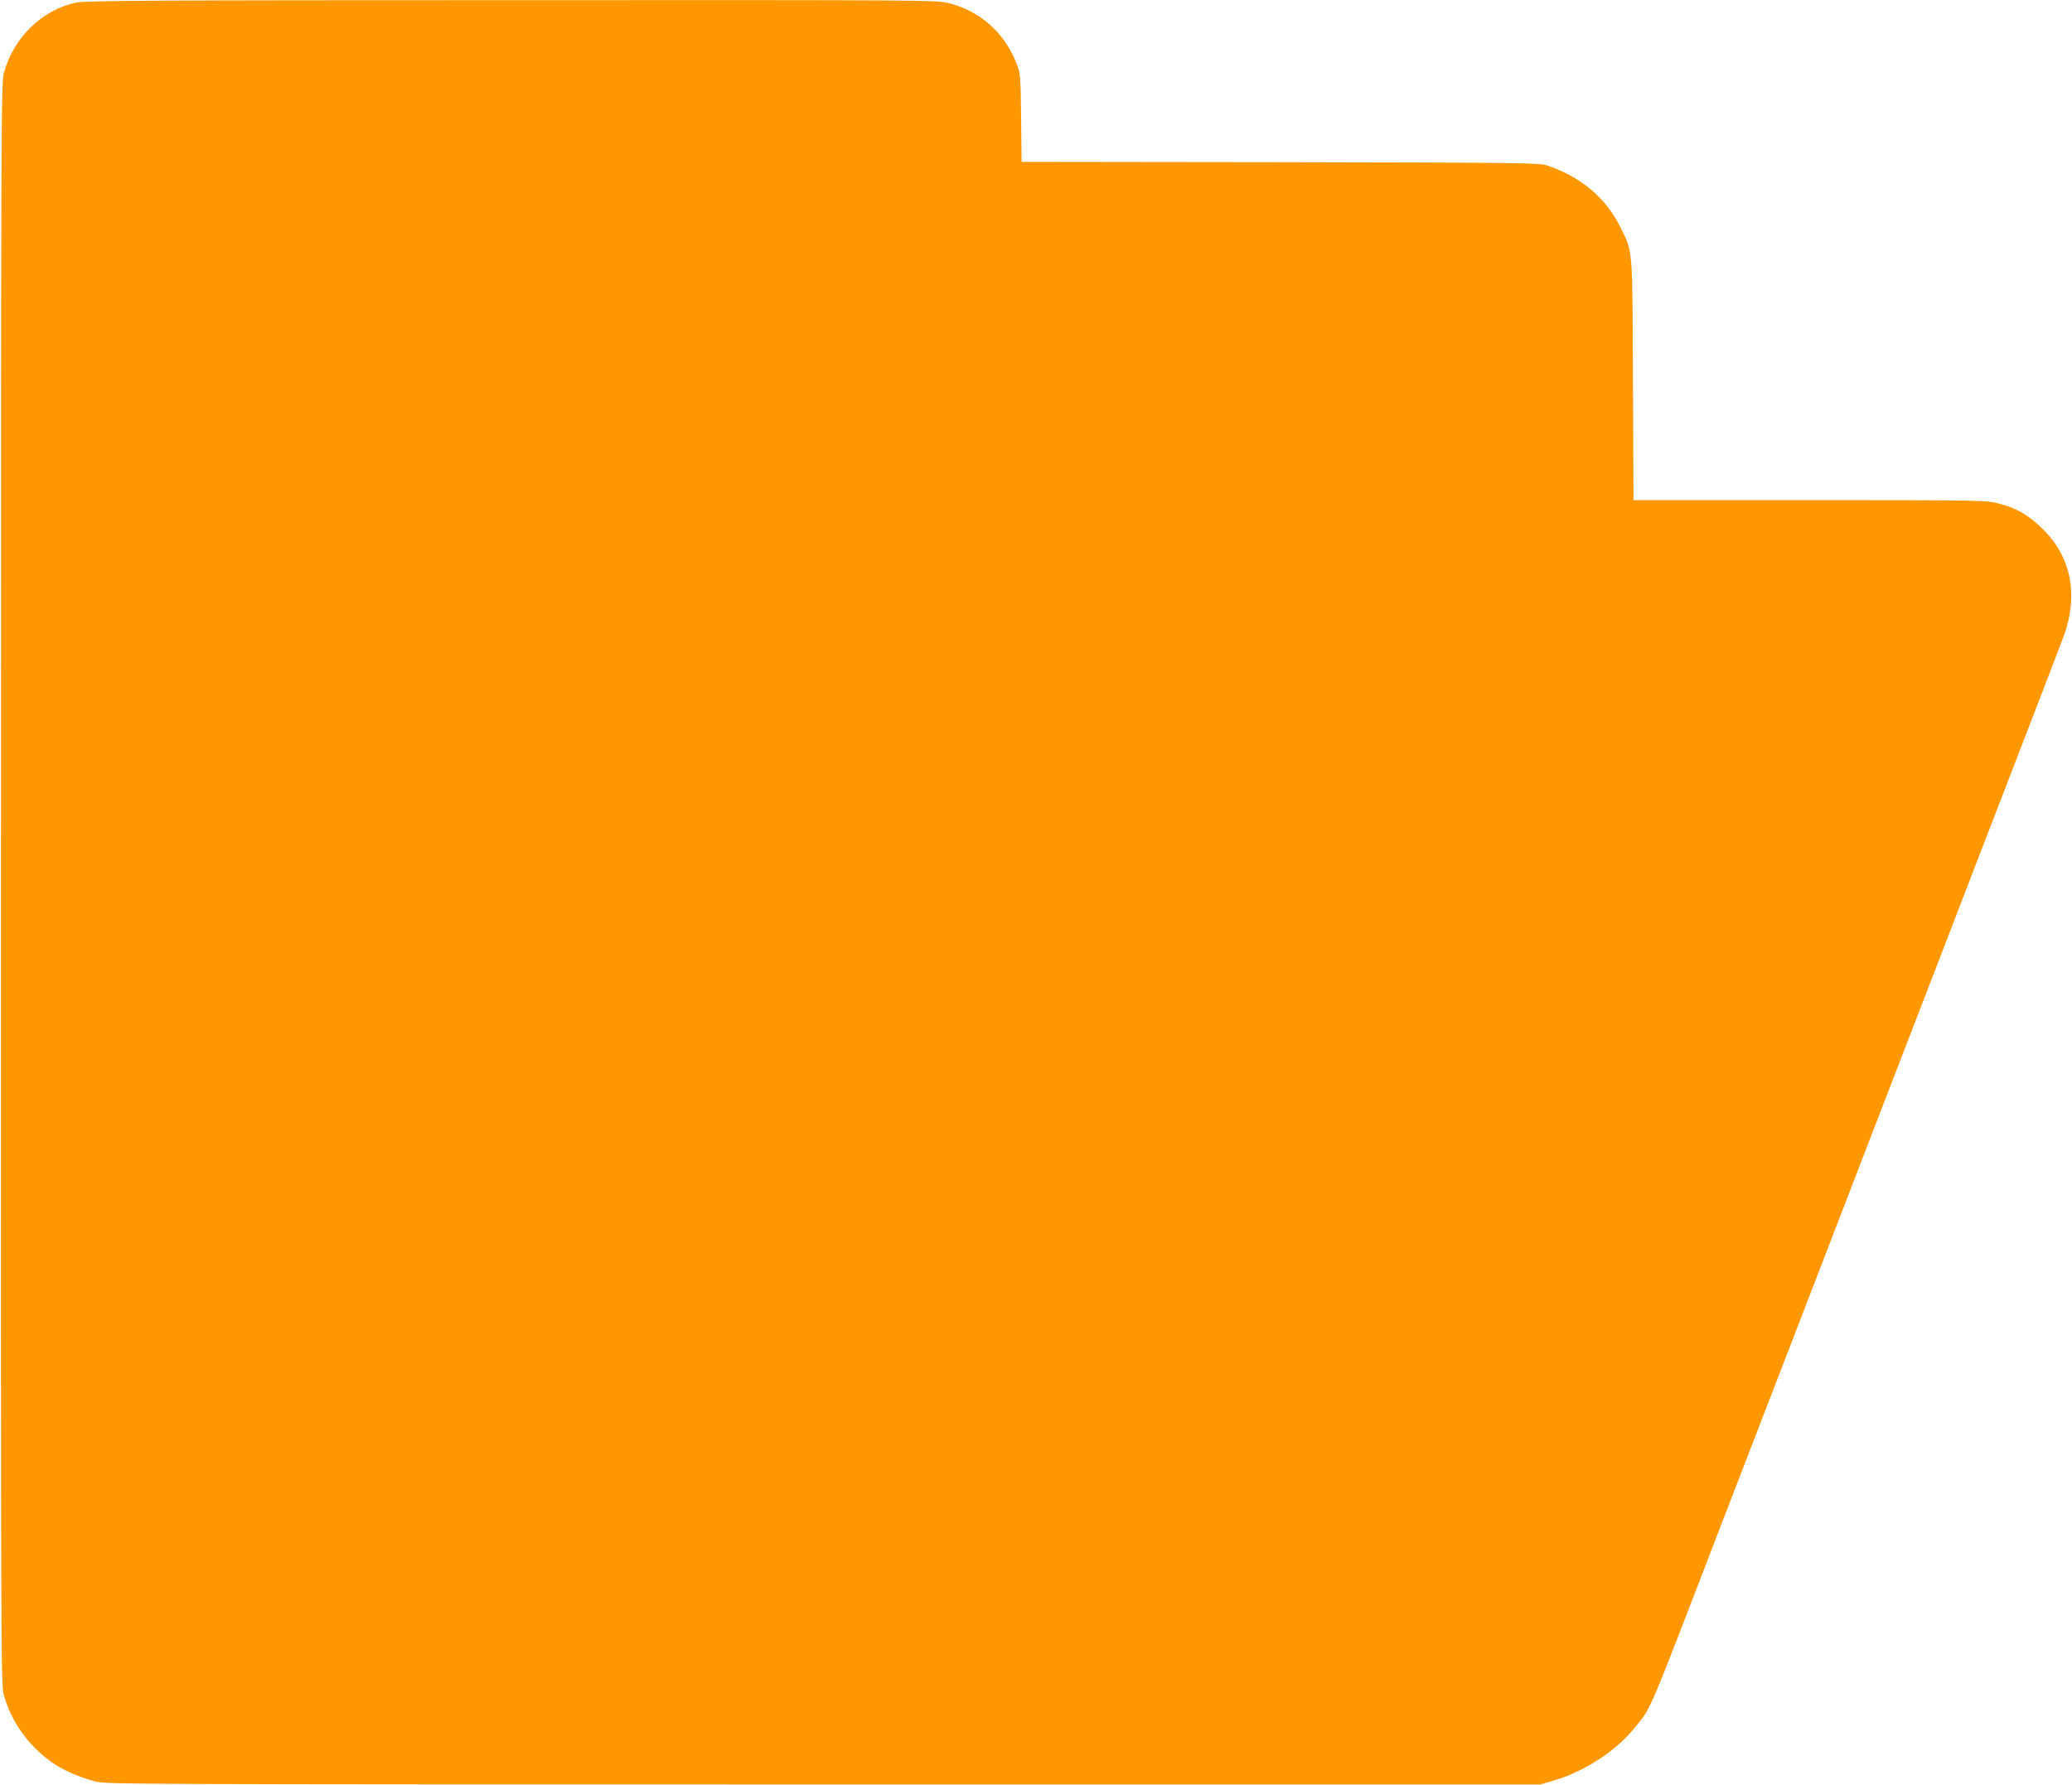
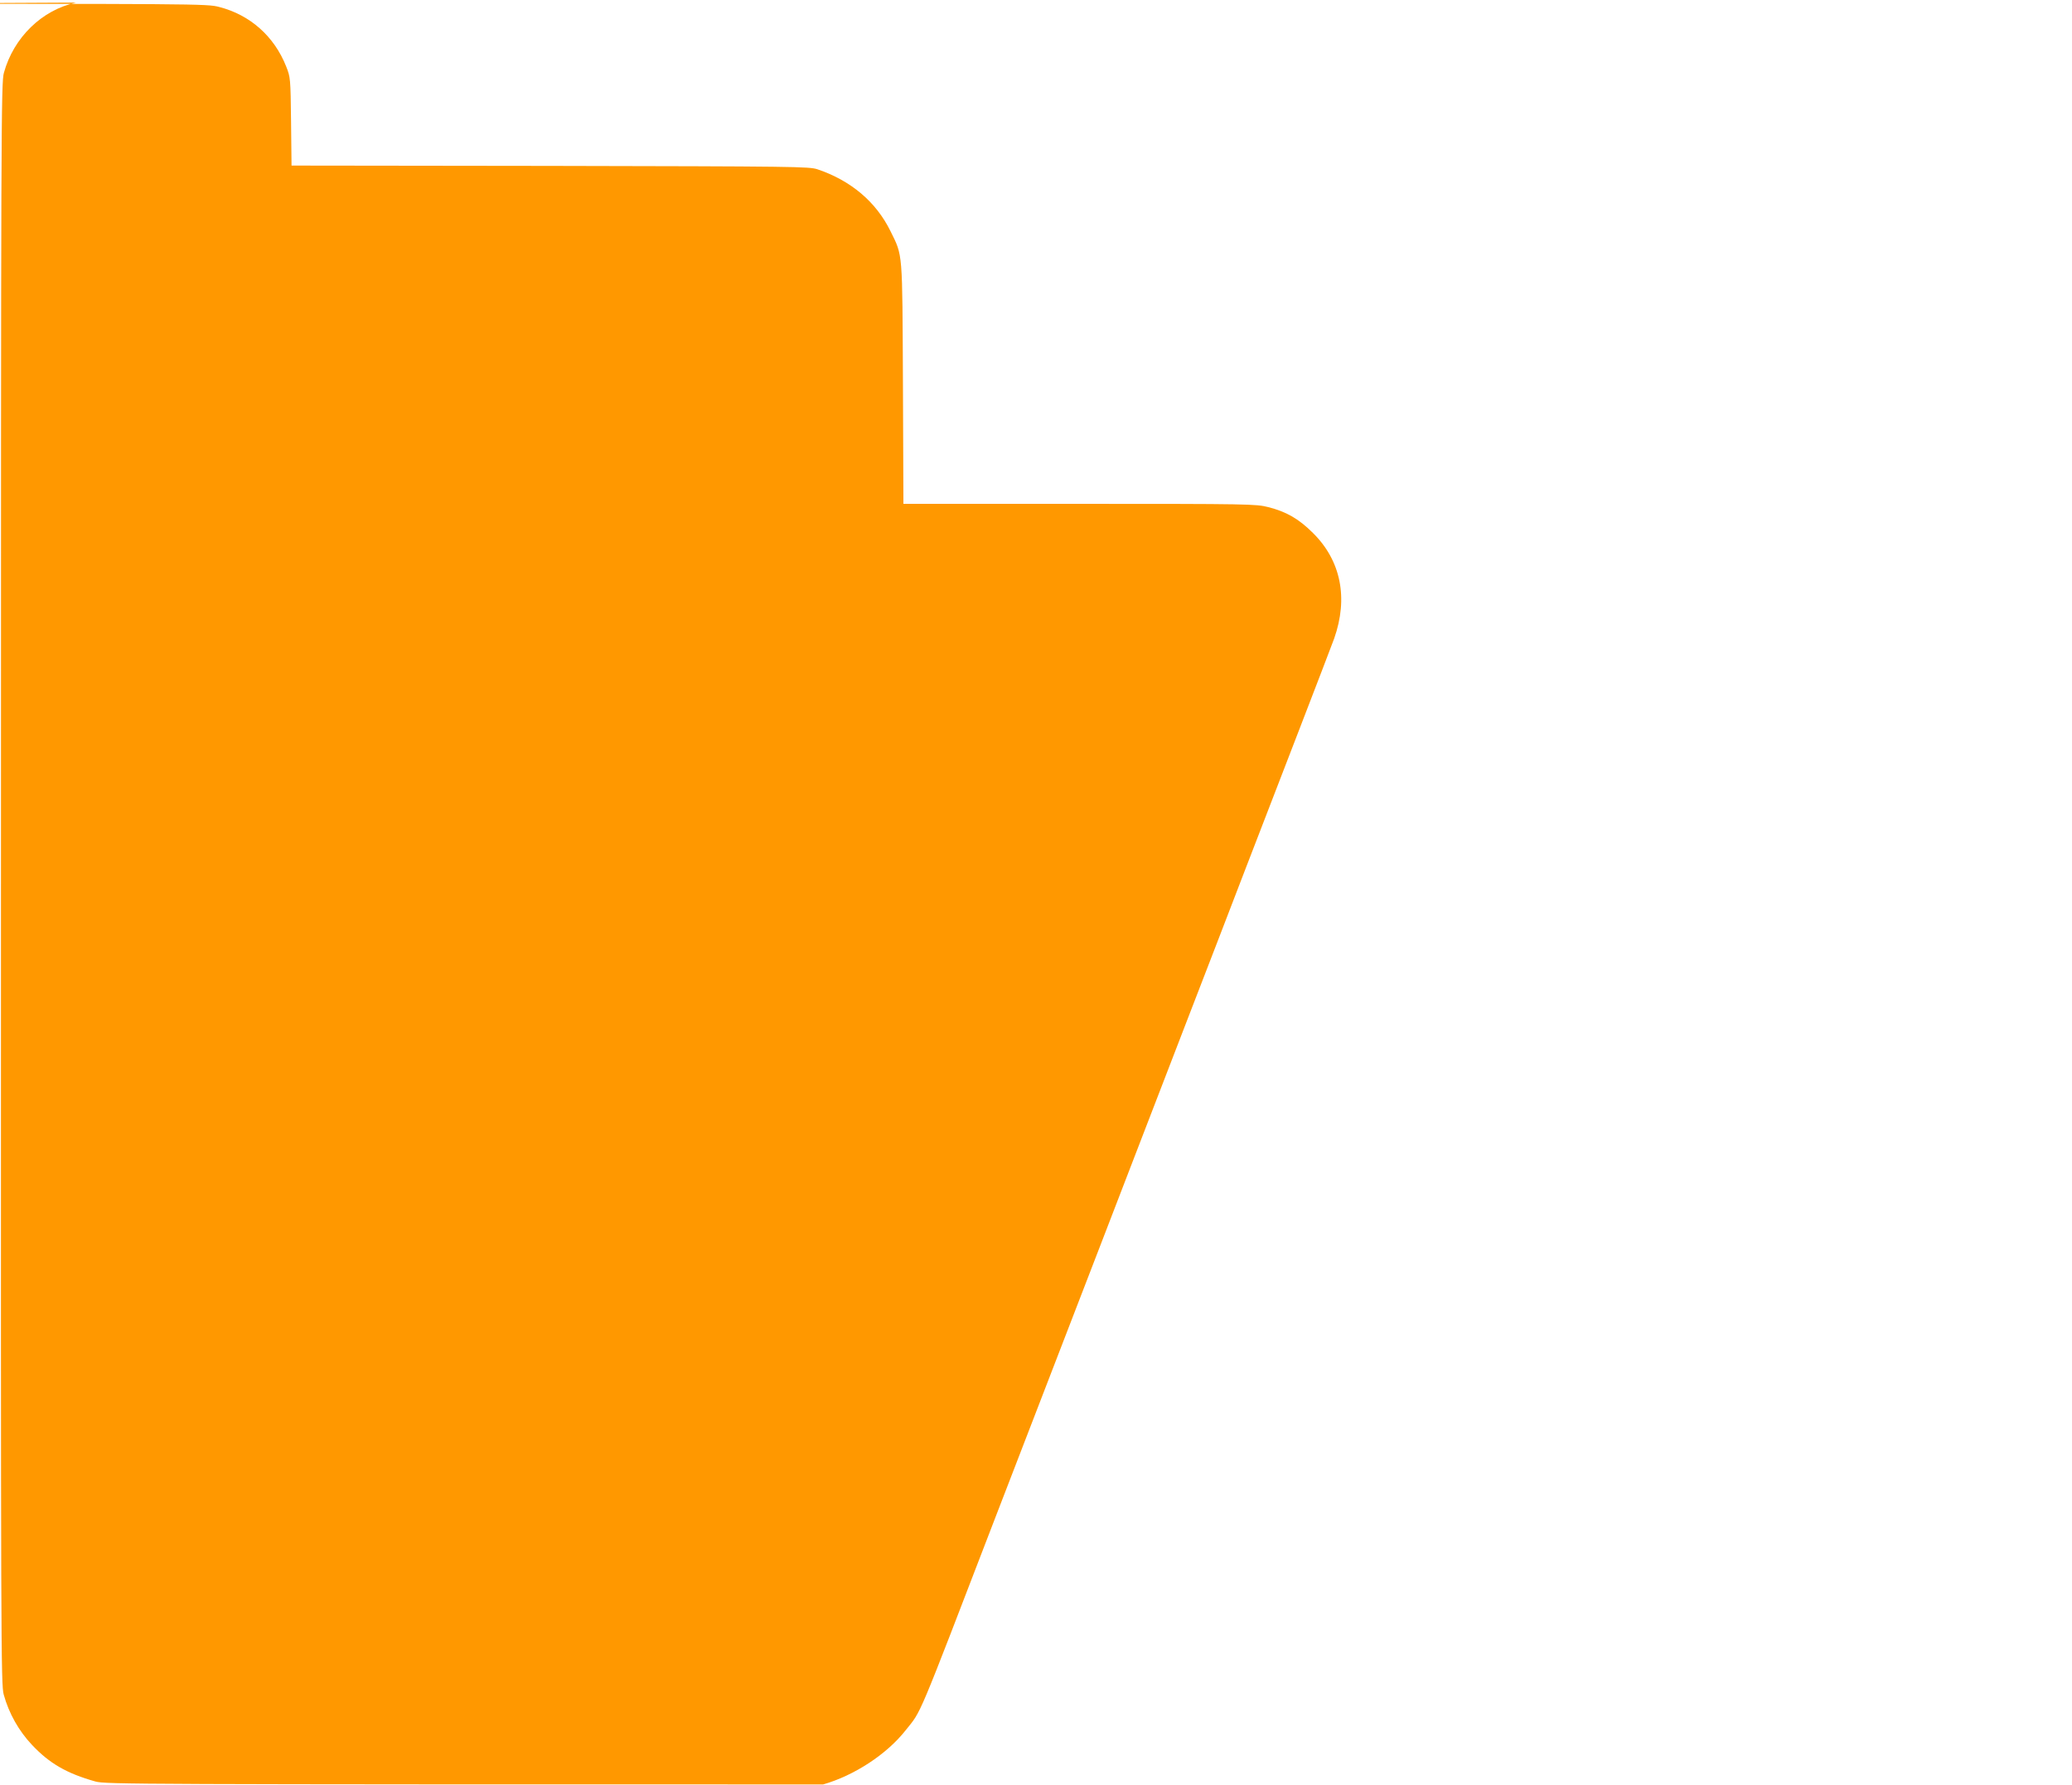
<svg xmlns="http://www.w3.org/2000/svg" version="1.0" width="1280pt" height="1103pt" viewBox="0 0 1280 1103" preserveAspectRatio="xMidYMid meet">
  <g transform="translate(0,1103) scale(0.1,-0.1)" fill="#ff9800" stroke="none">
-     <path d="M470 11014 c-211 -45 -386 -216 -446 -434 -17 -62 -18 -302 -18 -5010 -1 -4740 0 -4948 17 -5010 32 -116 93 -224 174 -310 108 -115 215 -177 393 -227 63 -17 232 -18 4495 -18 l4430 0 80 23 c192 55 393 186 510 335 100 126 62 35 555 1317 94 243 416 1079 652 1690 60 157 154 400 208 540 54 140 198 514 320 830 122 316 289 748 370 960 82 212 230 597 330 855 100 259 195 507 212 553 88 250 42 481 -131 652 -87 87 -165 132 -277 160 -75 19 -114 20 -1165 20 l-1088 0 -3 743 c-4 829 0 785 -77 942 -89 181 -244 312 -451 382 -52 17 -129 18 -1652 21 l-1597 2 -3 273 c-3 267 -4 273 -30 339 -74 187 -223 319 -414 368 -76 20 -119 20 -2703 19 -2212 0 -2636 -3 -2691 -15z" />
+     <path d="M470 11014 c-211 -45 -386 -216 -446 -434 -17 -62 -18 -302 -18 -5010 -1 -4740 0 -4948 17 -5010 32 -116 93 -224 174 -310 108 -115 215 -177 393 -227 63 -17 232 -18 4495 -18 c192 55 393 186 510 335 100 126 62 35 555 1317 94 243 416 1079 652 1690 60 157 154 400 208 540 54 140 198 514 320 830 122 316 289 748 370 960 82 212 230 597 330 855 100 259 195 507 212 553 88 250 42 481 -131 652 -87 87 -165 132 -277 160 -75 19 -114 20 -1165 20 l-1088 0 -3 743 c-4 829 0 785 -77 942 -89 181 -244 312 -451 382 -52 17 -129 18 -1652 21 l-1597 2 -3 273 c-3 267 -4 273 -30 339 -74 187 -223 319 -414 368 -76 20 -119 20 -2703 19 -2212 0 -2636 -3 -2691 -15z" />
  </g>
</svg>